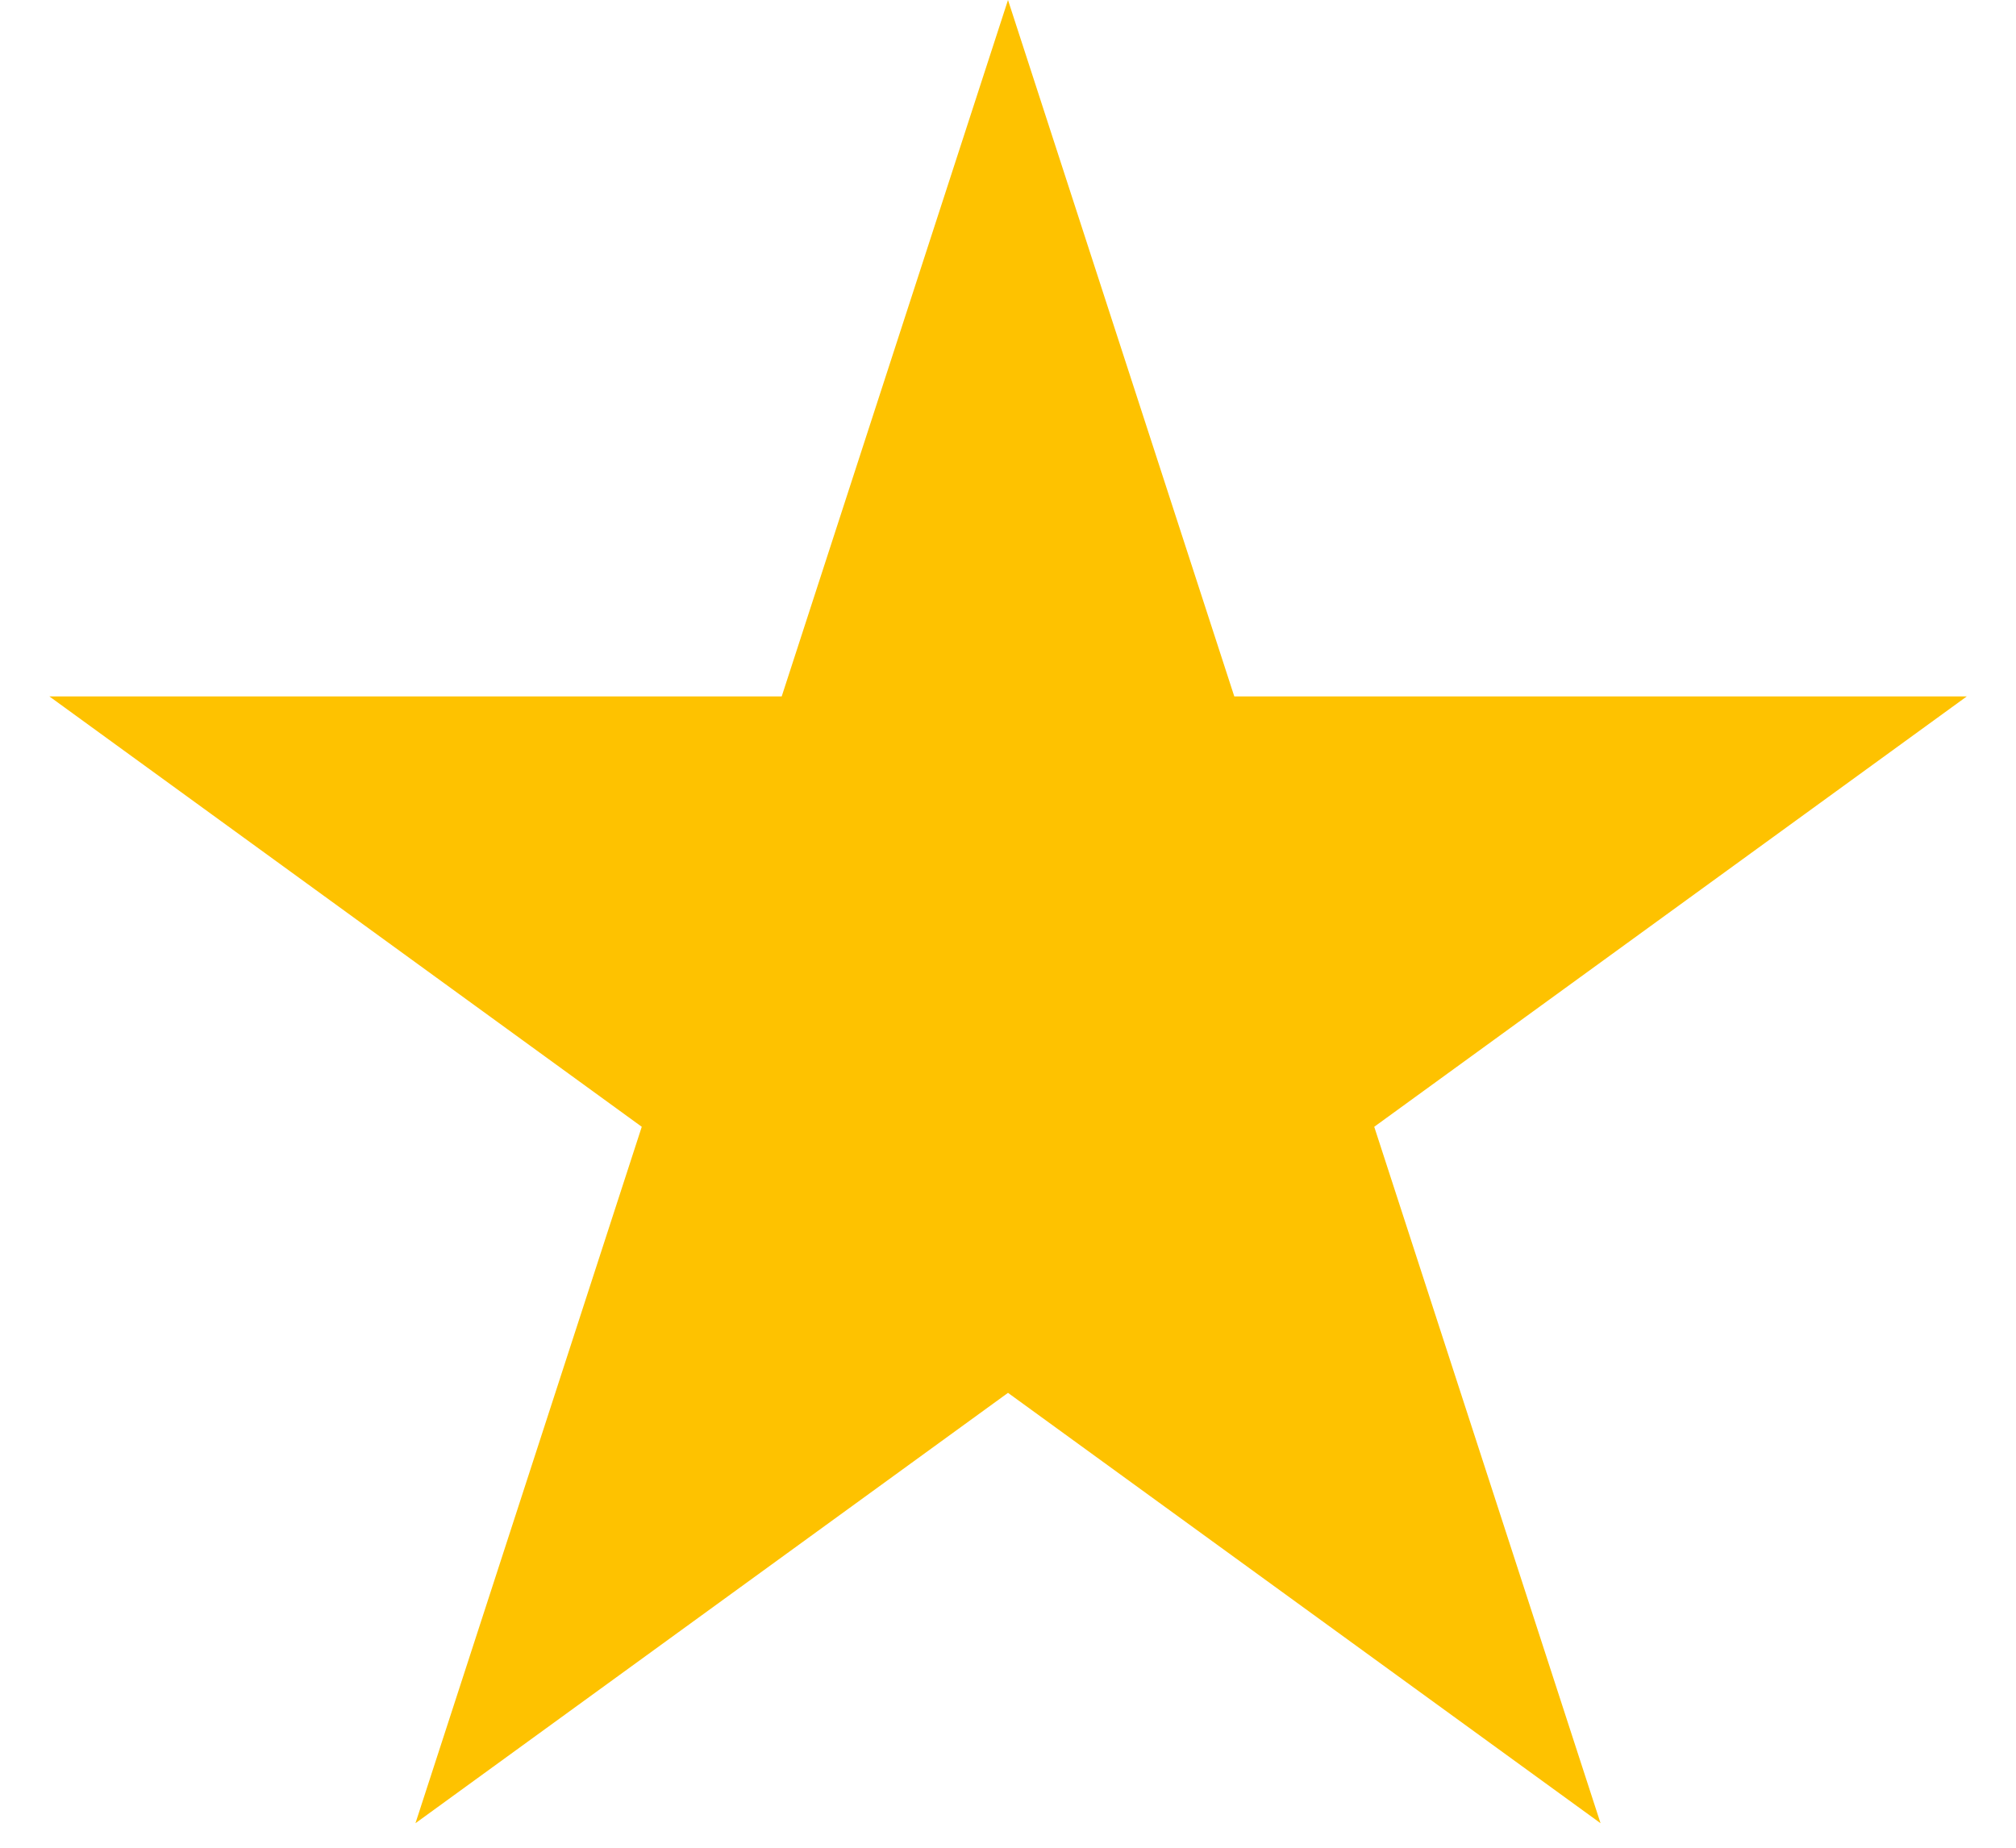
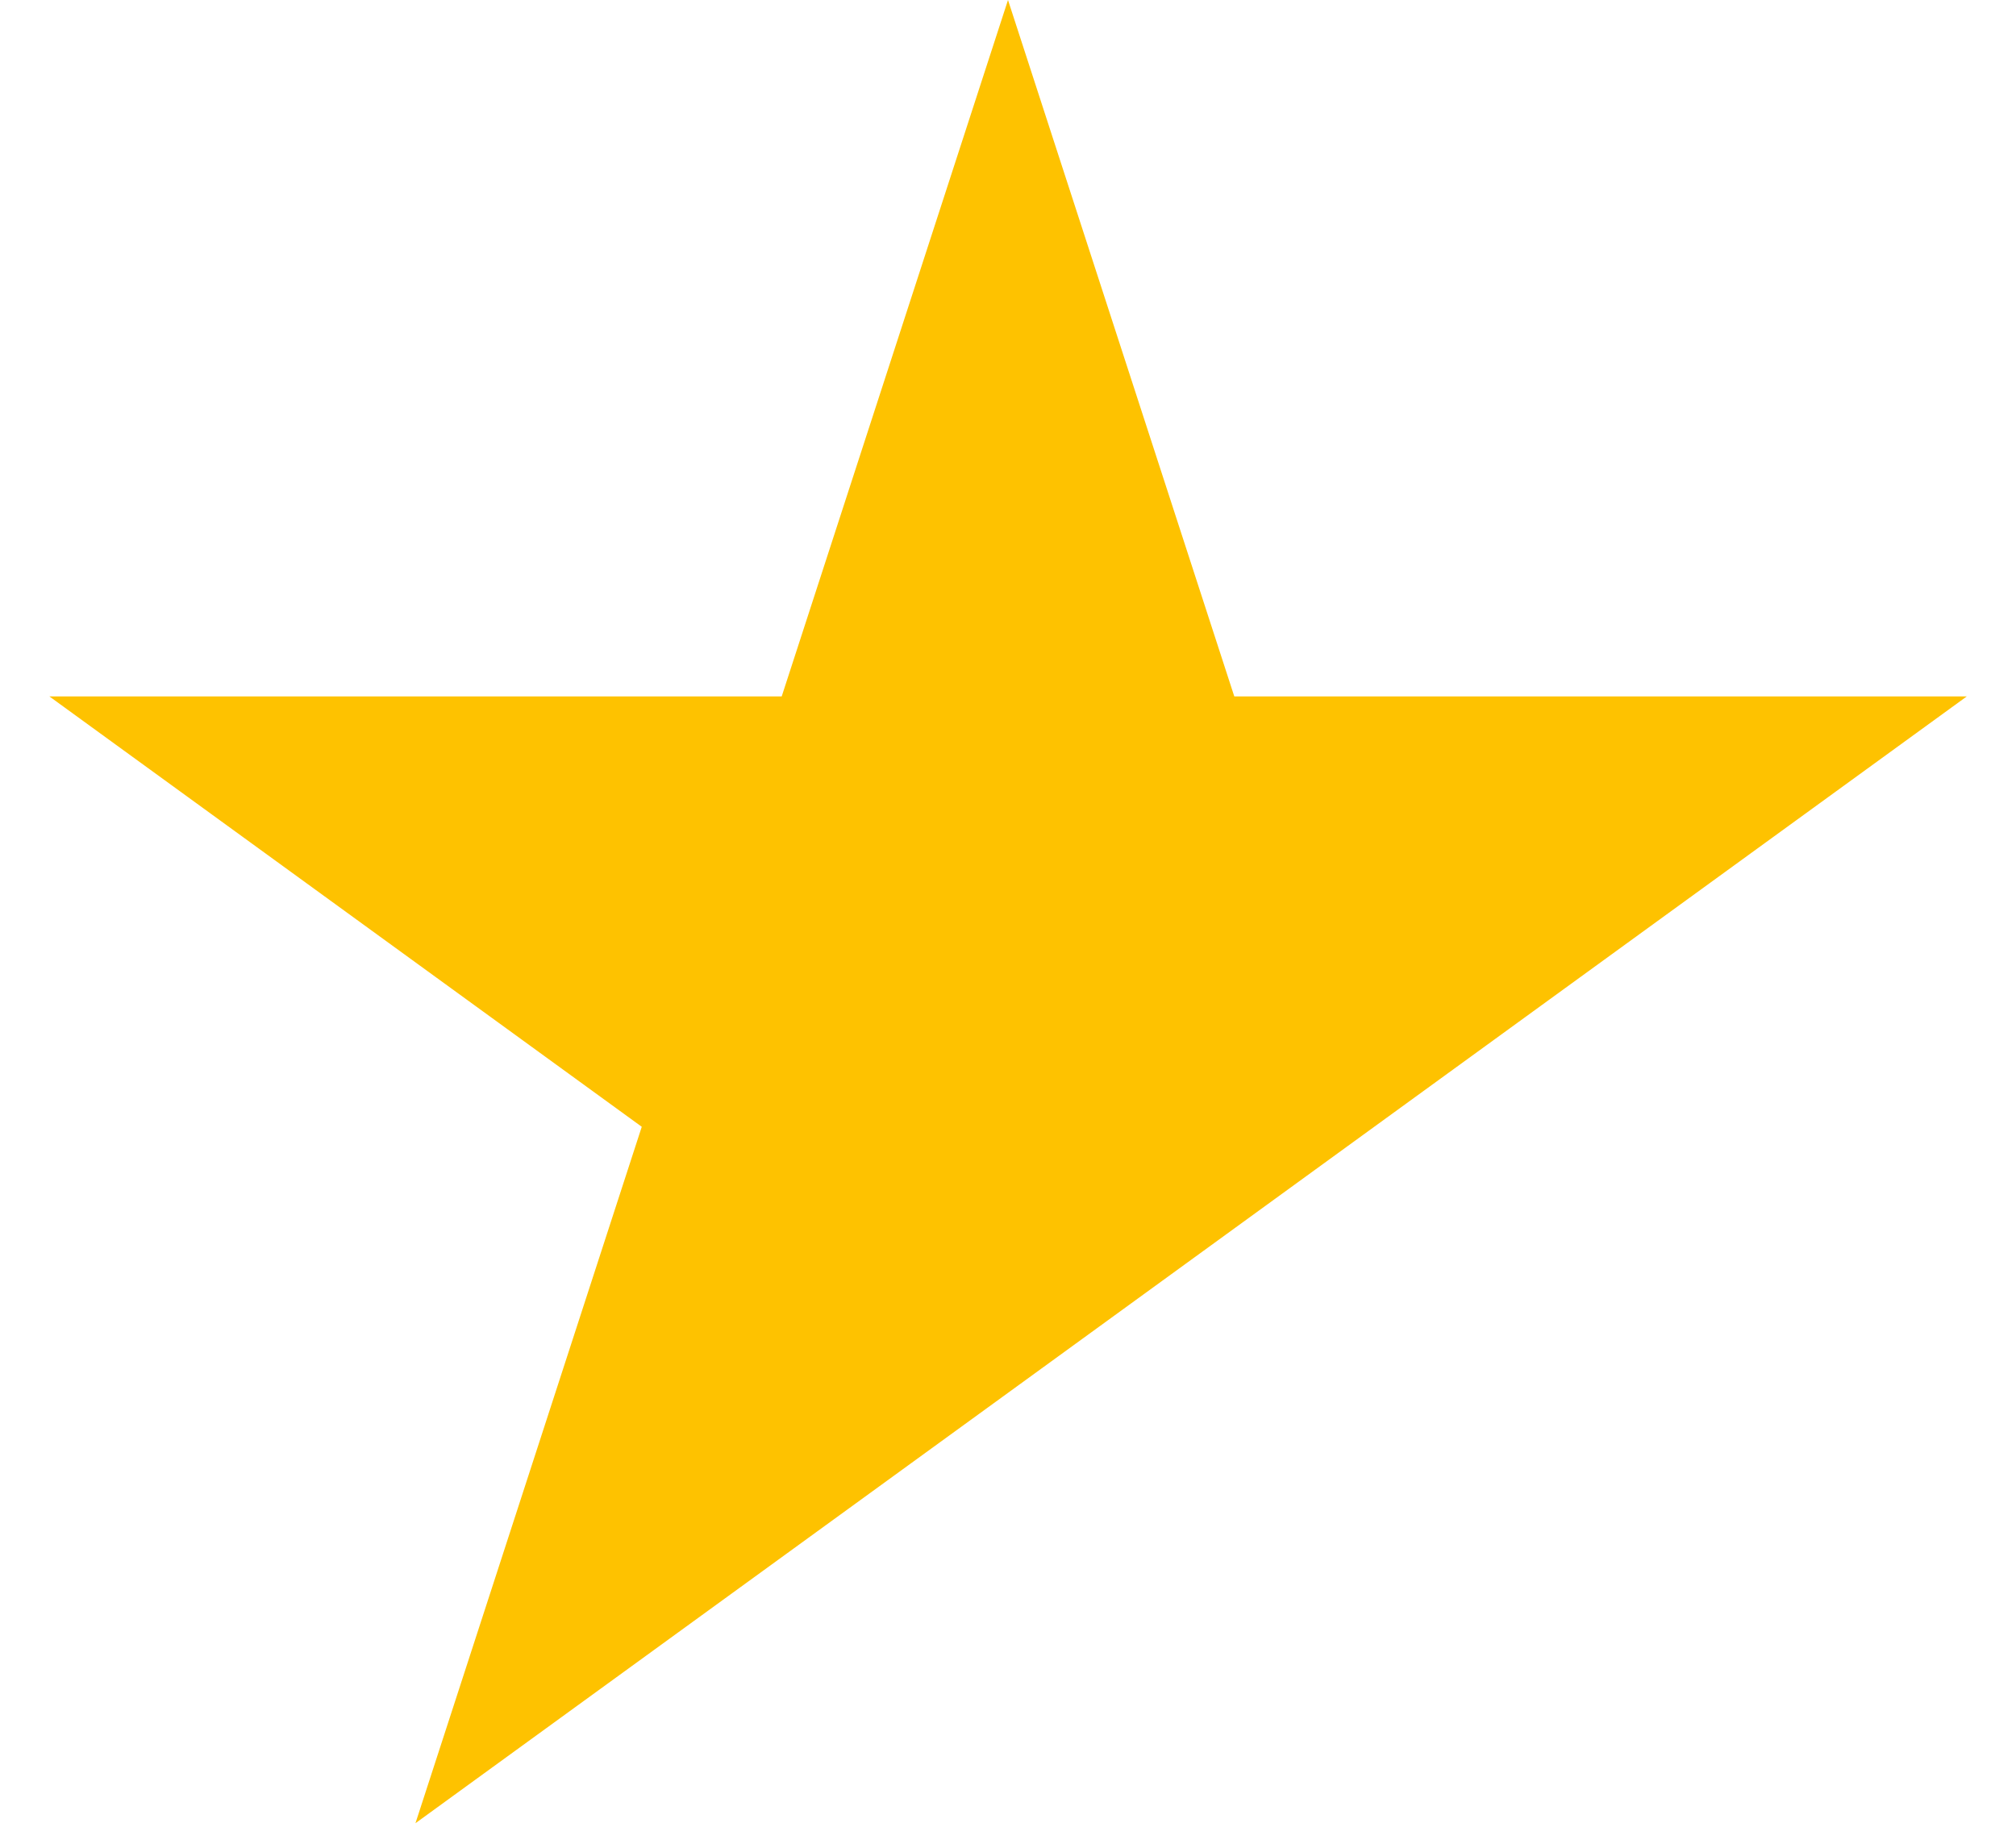
<svg xmlns="http://www.w3.org/2000/svg" width="12" height="11" fill="none">
-   <path fill="#FEC200" d="m6 0 1.347 4.146h4.36L8.18 6.708l1.347 4.146L6 8.292l-3.527 2.562L3.82 6.708.294 4.146h4.359L6 0Z" />
+   <path fill="#FEC200" d="m6 0 1.347 4.146h4.36L8.18 6.708L6 8.292l-3.527 2.562L3.82 6.708.294 4.146h4.359L6 0Z" />
</svg>